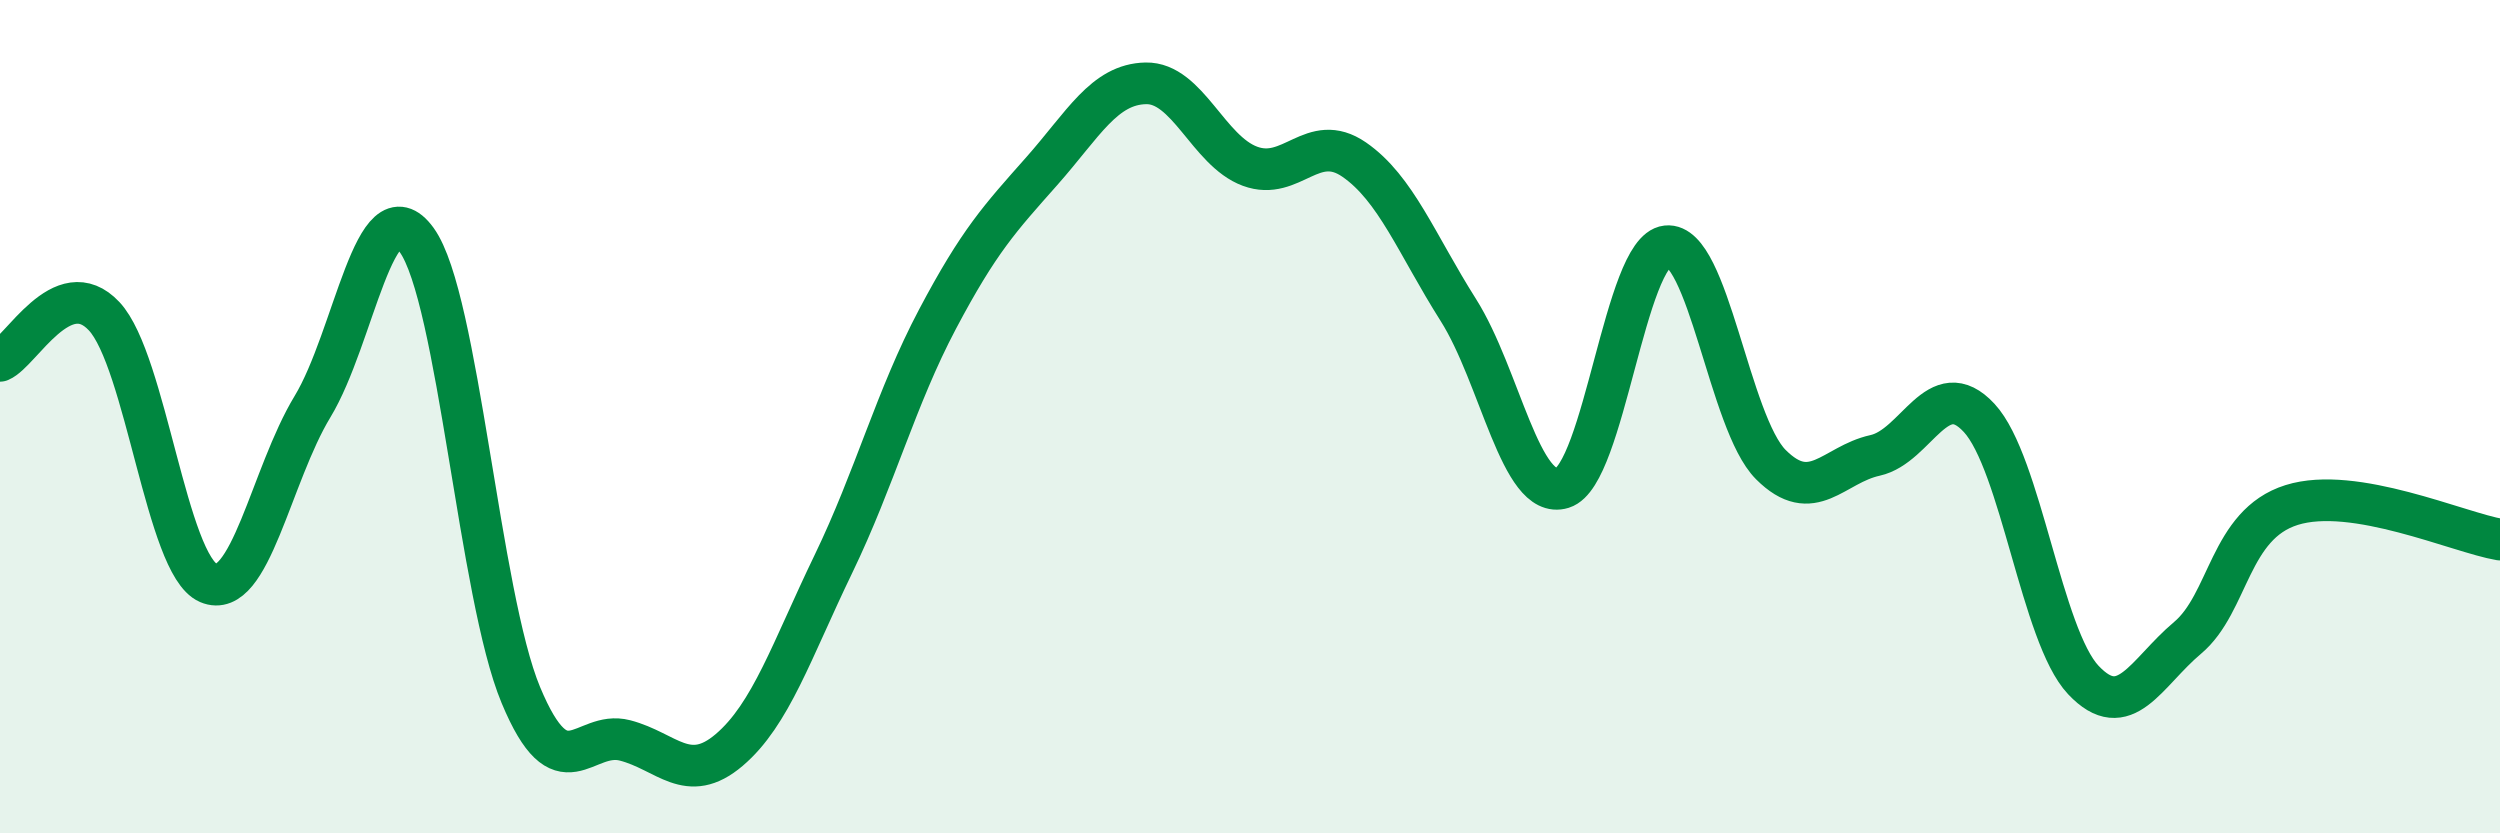
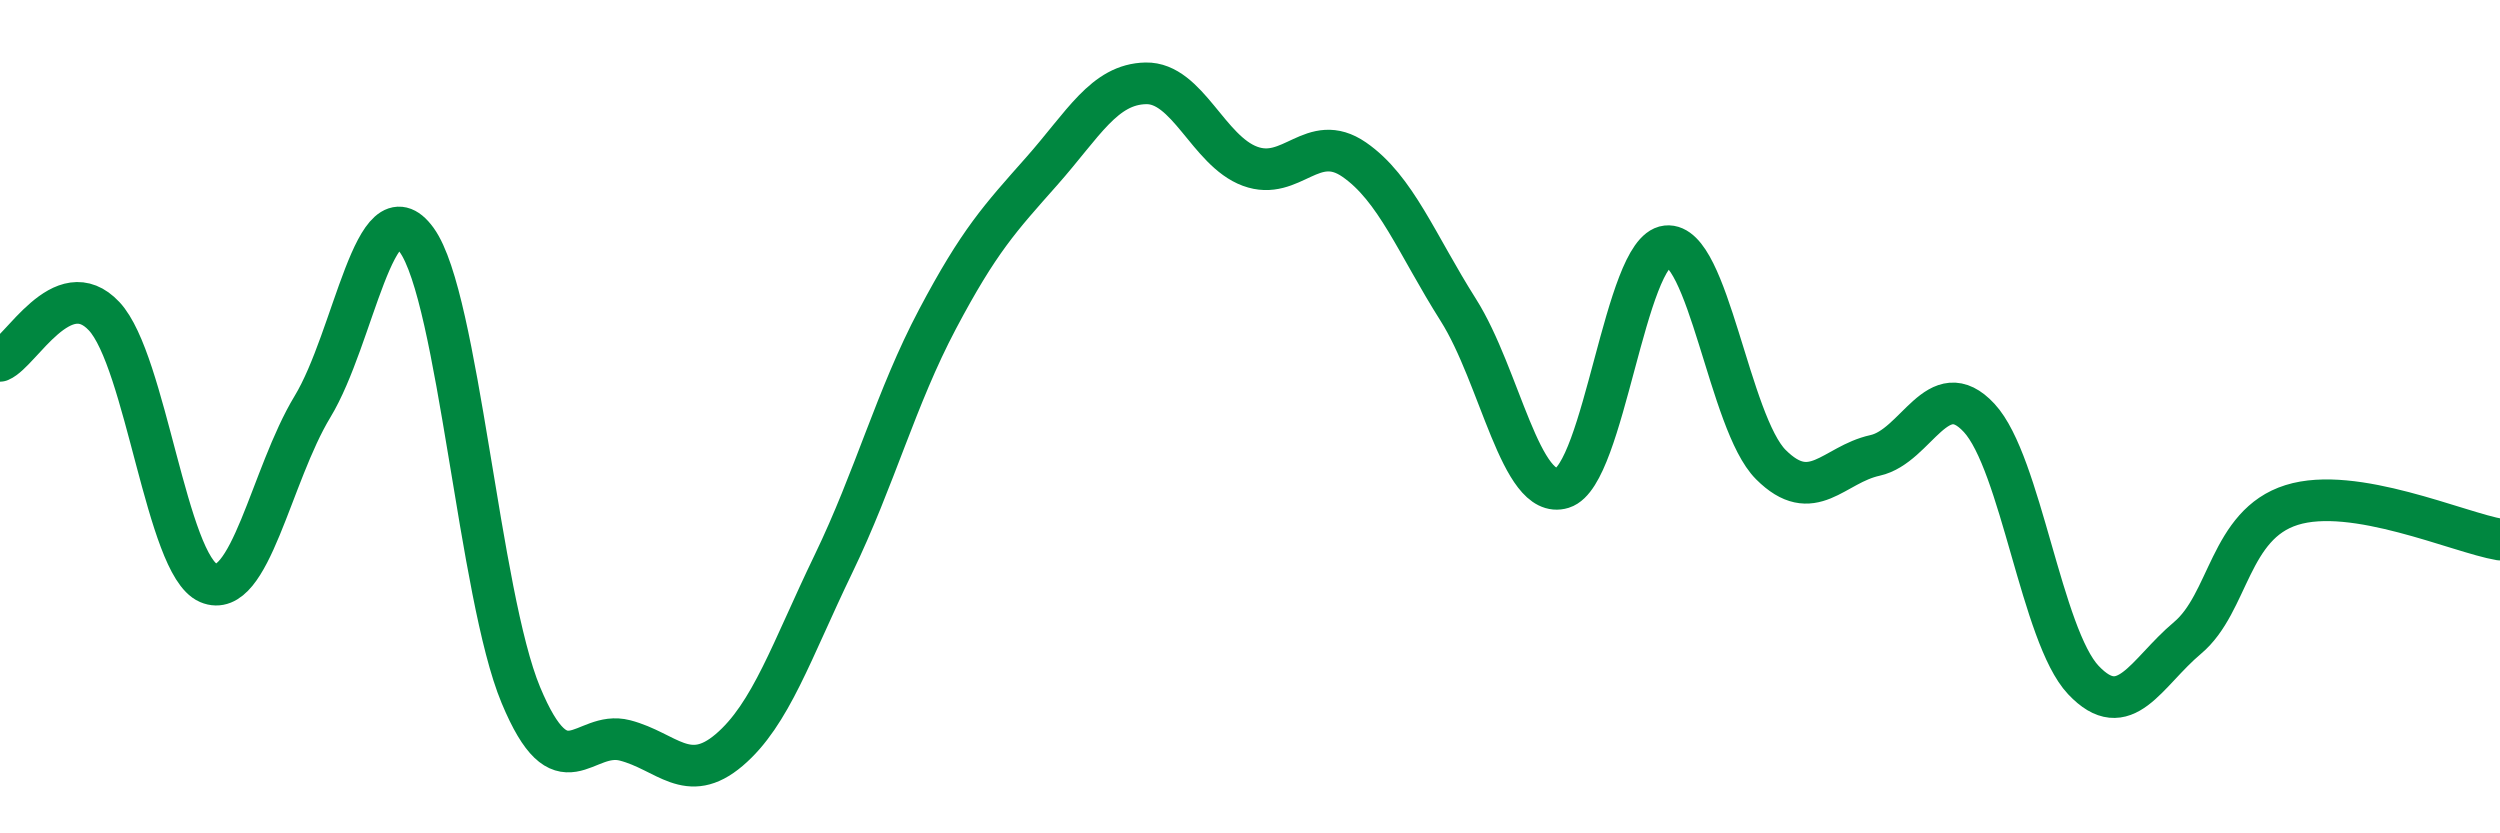
<svg xmlns="http://www.w3.org/2000/svg" width="60" height="20" viewBox="0 0 60 20">
-   <path d="M 0,8.66 C 0.5,8.45 1.5,6.52 2.5,7.59 C 3.5,8.66 4,13.56 5,13.99 C 6,14.42 6.5,11.41 7.5,9.76 C 8.5,8.11 9,4.38 10,5.76 C 11,7.14 11.5,14.28 12.5,16.68 C 13.5,19.08 14,17.51 15,17.77 C 16,18.03 16.5,18.85 17.5,18 C 18.5,17.15 19,15.61 20,13.54 C 21,11.47 21.5,9.55 22.5,7.66 C 23.5,5.77 24,5.24 25,4.11 C 26,2.98 26.5,2.02 27.5,2 C 28.5,1.98 29,3.62 30,3.99 C 31,4.36 31.5,3.14 32.5,3.83 C 33.5,4.52 34,5.86 35,7.44 C 36,9.02 36.5,12.02 37.5,11.71 C 38.5,11.4 39,6.02 40,5.91 C 41,5.8 41.5,10.15 42.5,11.15 C 43.5,12.15 44,11.15 45,10.93 C 46,10.71 46.5,8.95 47.5,10.03 C 48.5,11.11 49,15.26 50,16.32 C 51,17.38 51.5,16.15 52.5,15.31 C 53.5,14.47 53.5,12.59 55,12.12 C 56.5,11.65 59,12.78 60,12.95L60 20L0 20Z" fill="#008740" opacity="0.1" stroke-linecap="round" stroke-linejoin="round" />
  <path d="M 0,8.66 C 0.5,8.45 1.5,6.52 2.5,7.59 C 3.5,8.66 4,13.56 5,13.99 C 6,14.42 6.5,11.41 7.5,9.76 C 8.5,8.11 9,4.38 10,5.76 C 11,7.14 11.5,14.28 12.5,16.68 C 13.5,19.08 14,17.51 15,17.77 C 16,18.03 16.5,18.85 17.5,18 C 18.5,17.15 19,15.61 20,13.54 C 21,11.47 21.5,9.55 22.5,7.66 C 23.5,5.77 24,5.24 25,4.11 C 26,2.98 26.5,2.02 27.5,2 C 28.5,1.98 29,3.62 30,3.99 C 31,4.36 31.5,3.14 32.5,3.83 C 33.5,4.52 34,5.86 35,7.44 C 36,9.02 36.5,12.02 37.5,11.71 C 38.5,11.4 39,6.02 40,5.91 C 41,5.8 41.5,10.15 42.5,11.15 C 43.5,12.15 44,11.15 45,10.93 C 46,10.71 46.5,8.95 47.5,10.03 C 48.5,11.11 49,15.26 50,16.32 C 51,17.38 51.5,16.15 52.5,15.31 C 53.5,14.47 53.5,12.59 55,12.12 C 56.5,11.65 59,12.78 60,12.95" stroke="#008740" stroke-width="1" fill="none" stroke-linecap="round" stroke-linejoin="round" />
</svg>